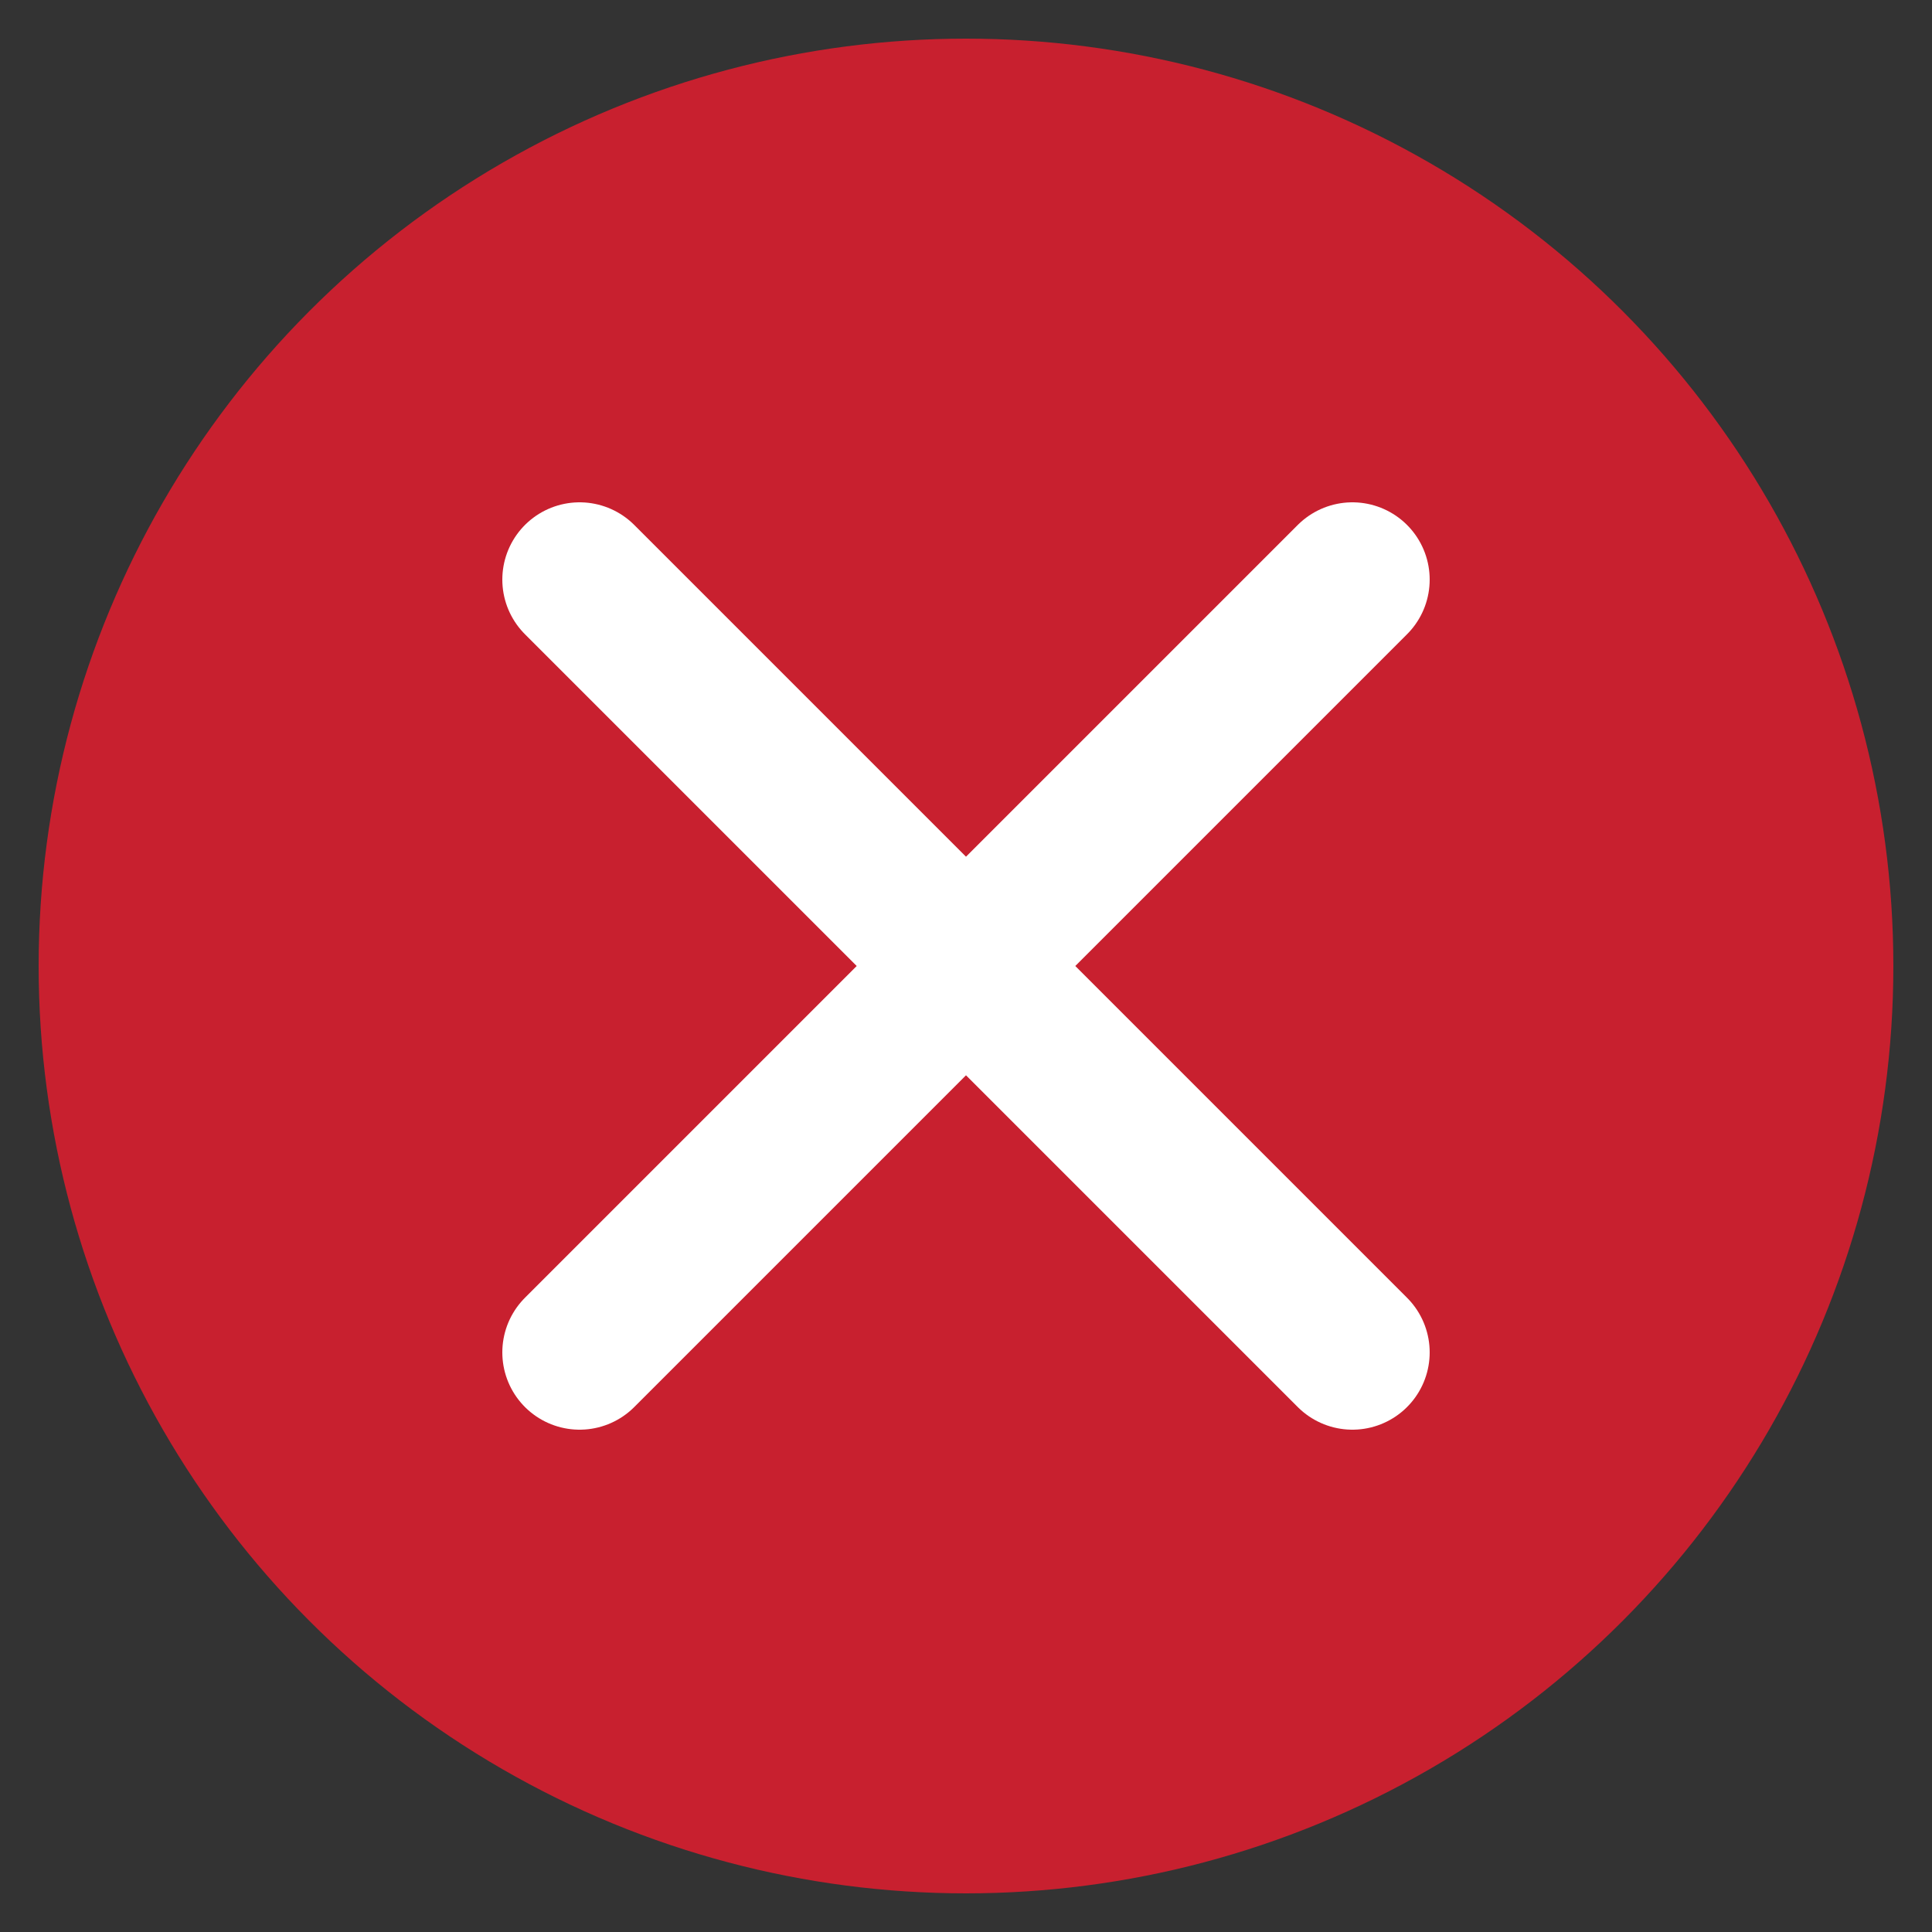
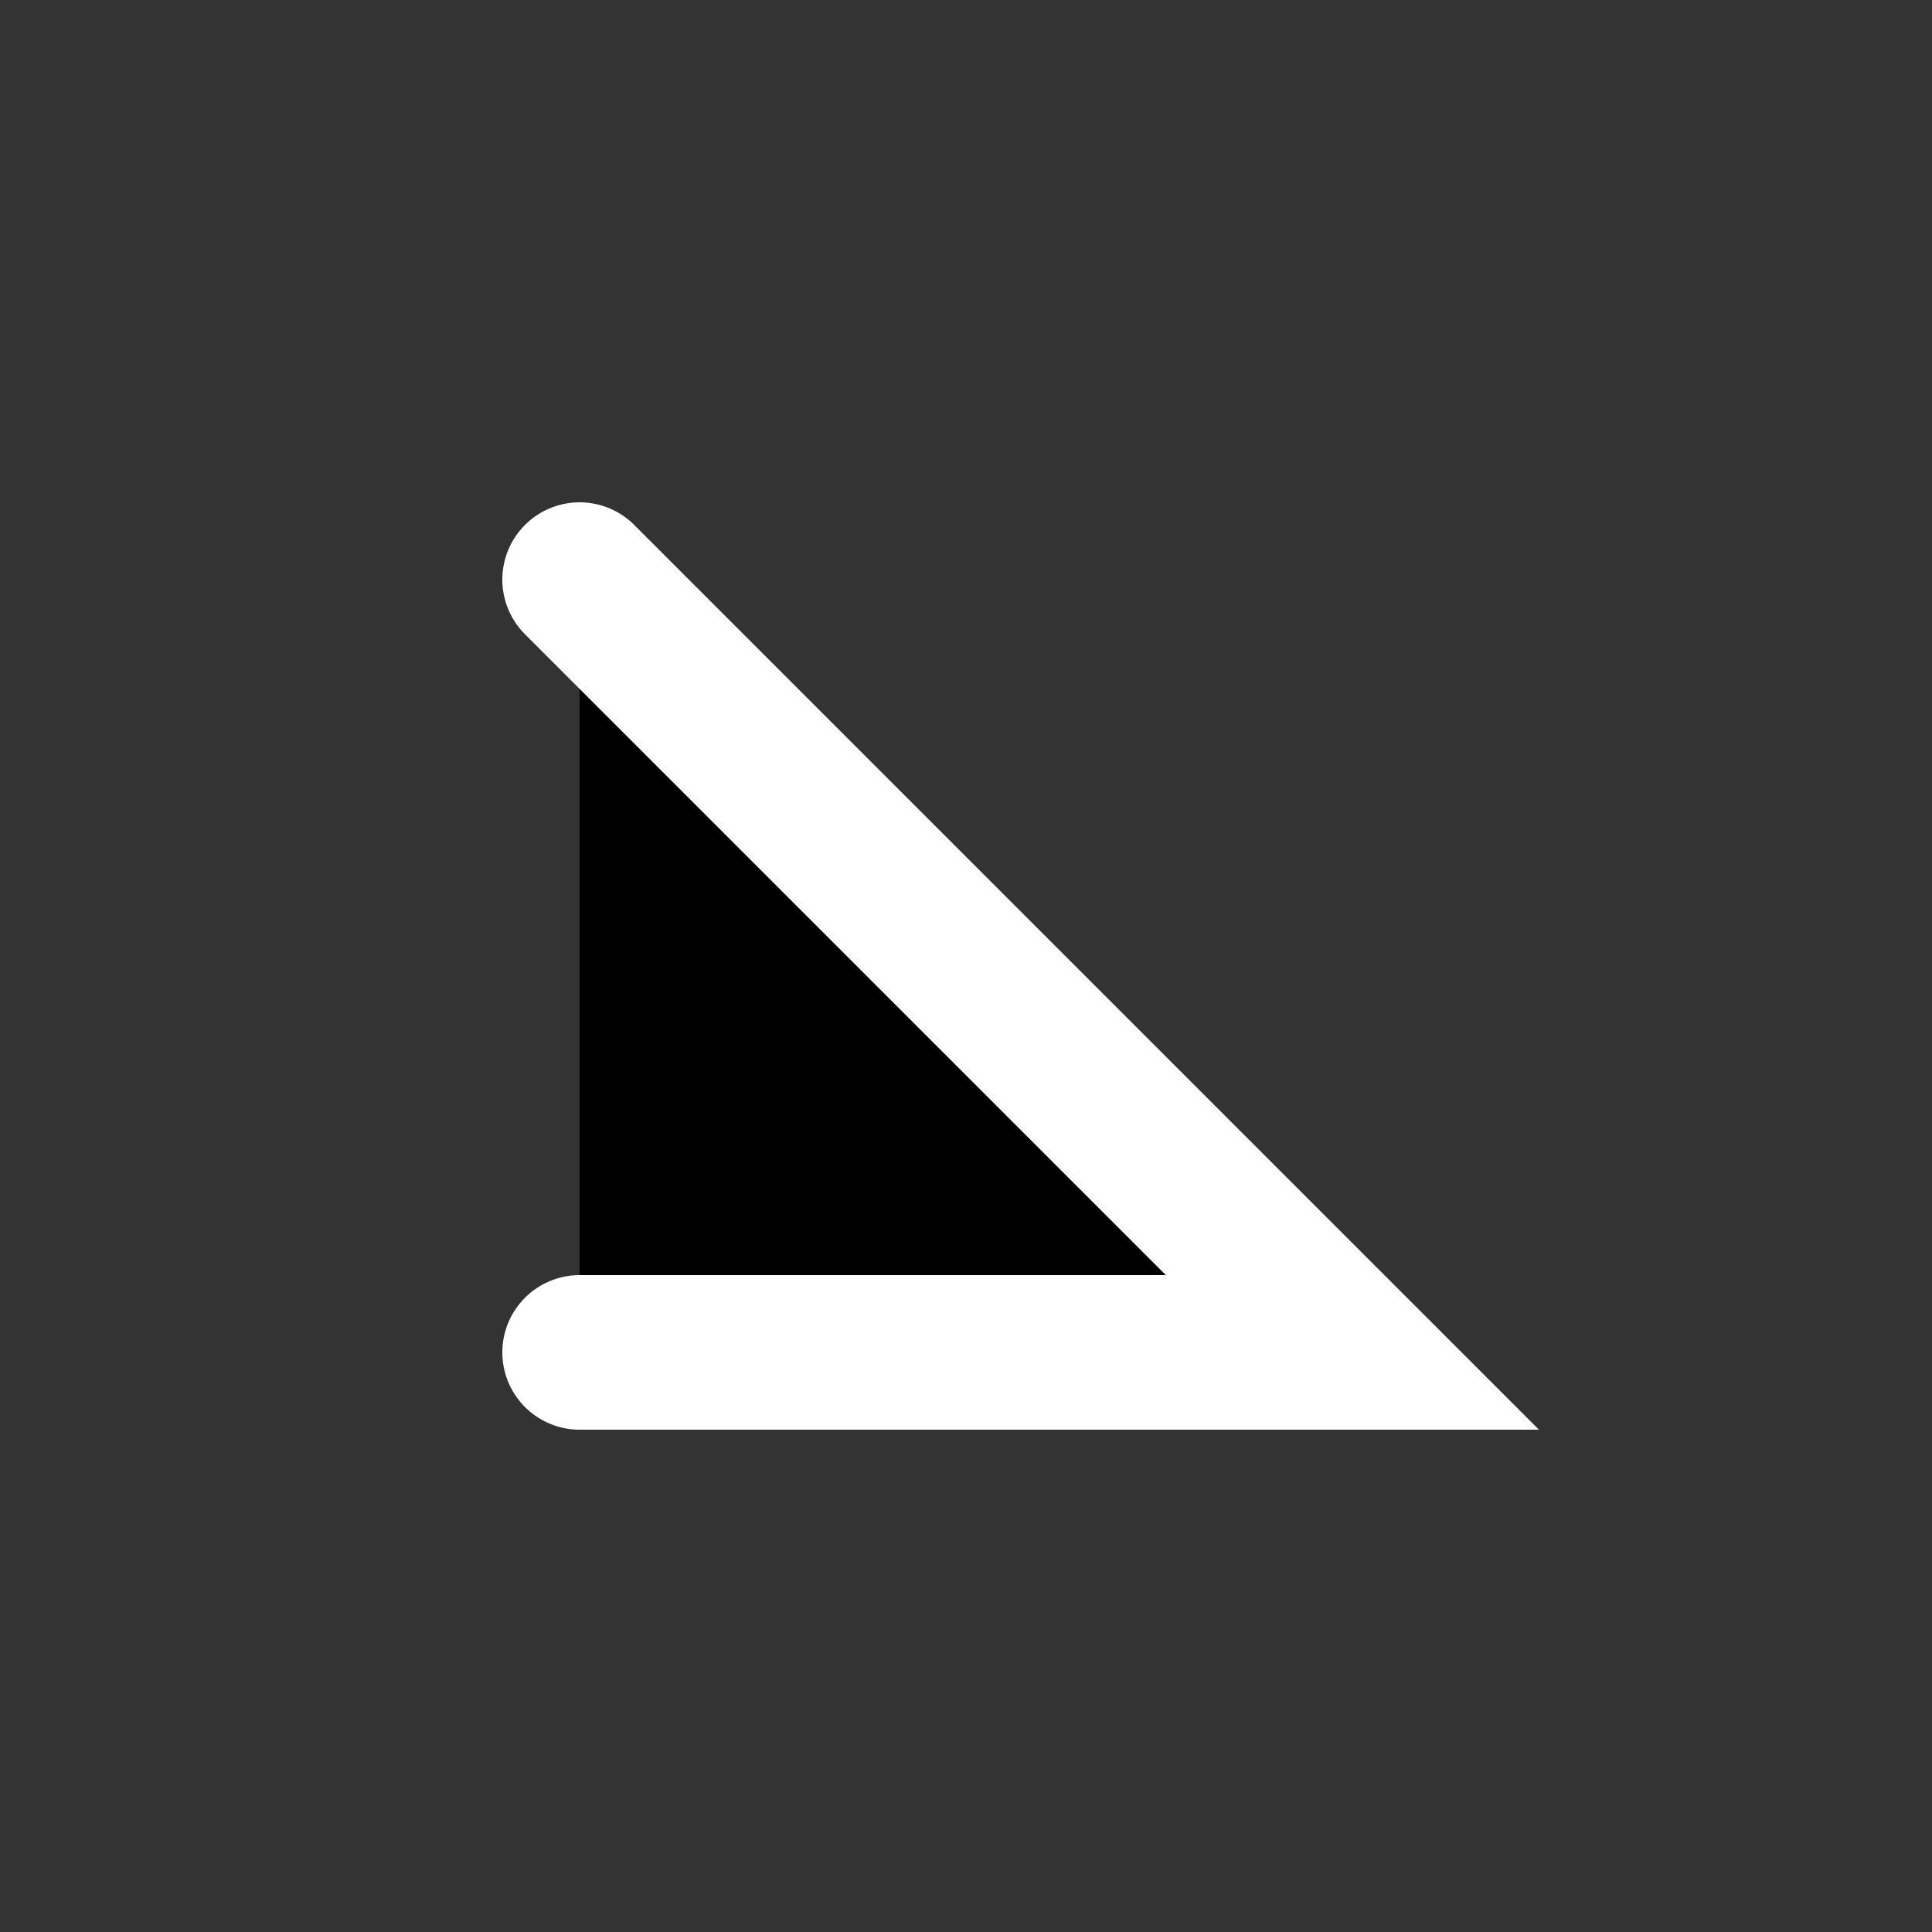
<svg xmlns="http://www.w3.org/2000/svg" viewBox="0 0 100 100" width="100" height="100">
  <rect x="0" y="0" width="100" height="100" fill="#333333" stroke="none" />
-   <circle cx="50" cy="50" r="48" fill="#c8202f" />
-   <path d="M30 30 L70 70 M70 30 L30 70" stroke="white" stroke-width="8" stroke-linecap="round" />
+   <path d="M30 30 L70 70 L30 70" stroke="white" stroke-width="8" stroke-linecap="round" />
</svg>